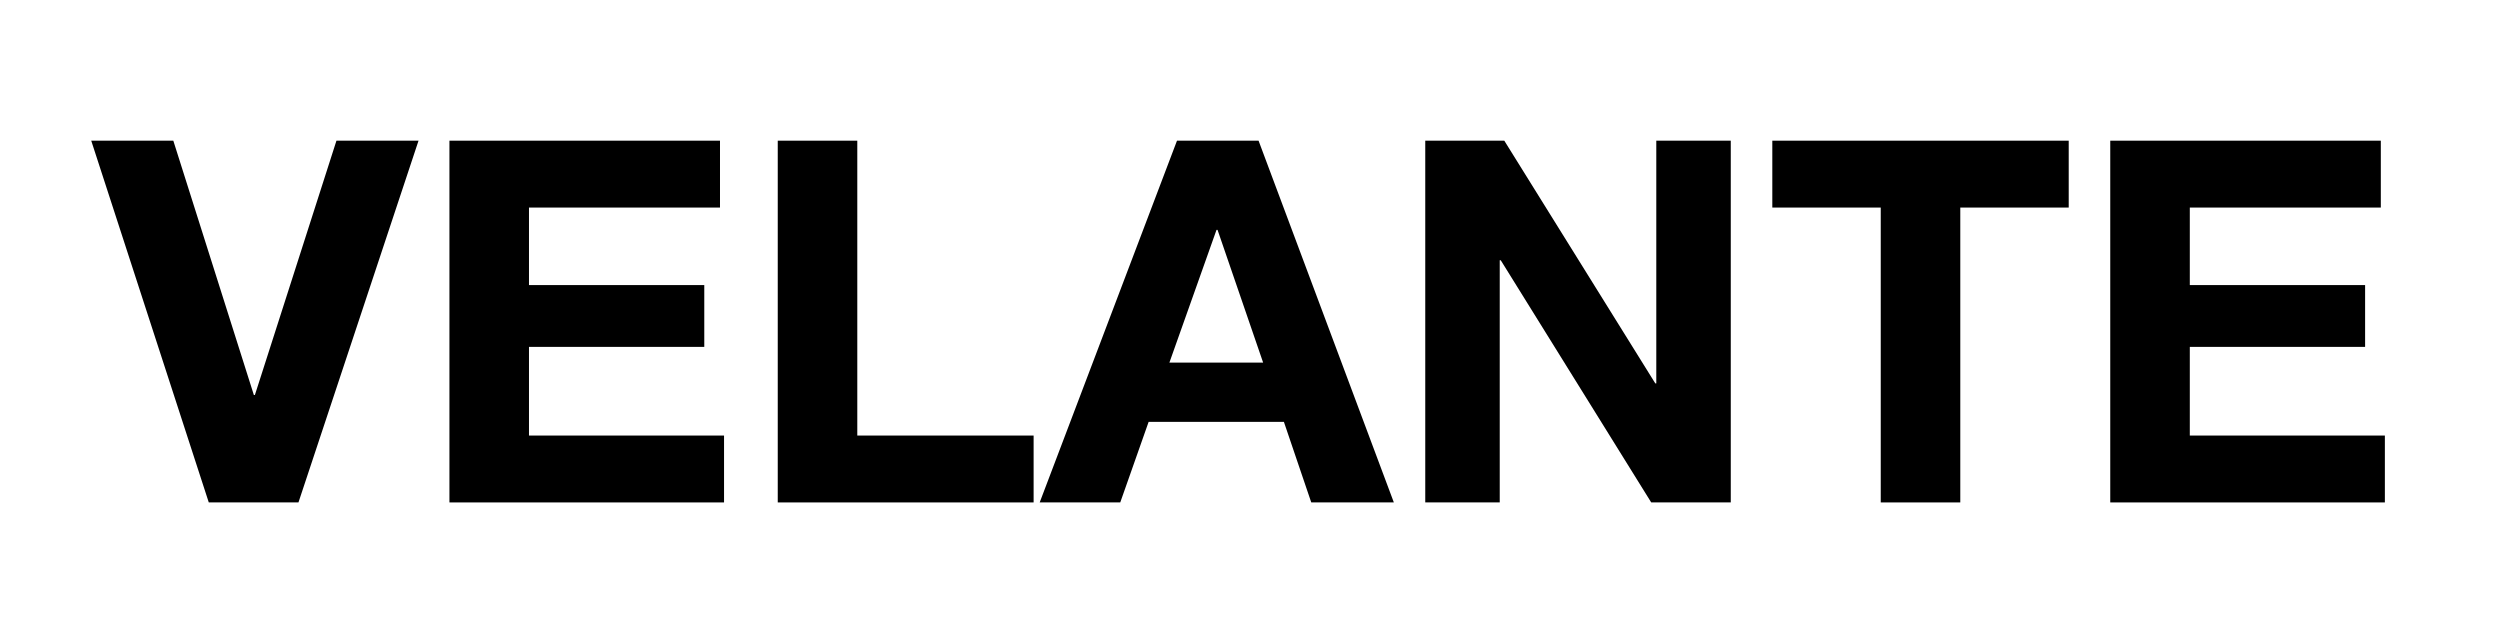
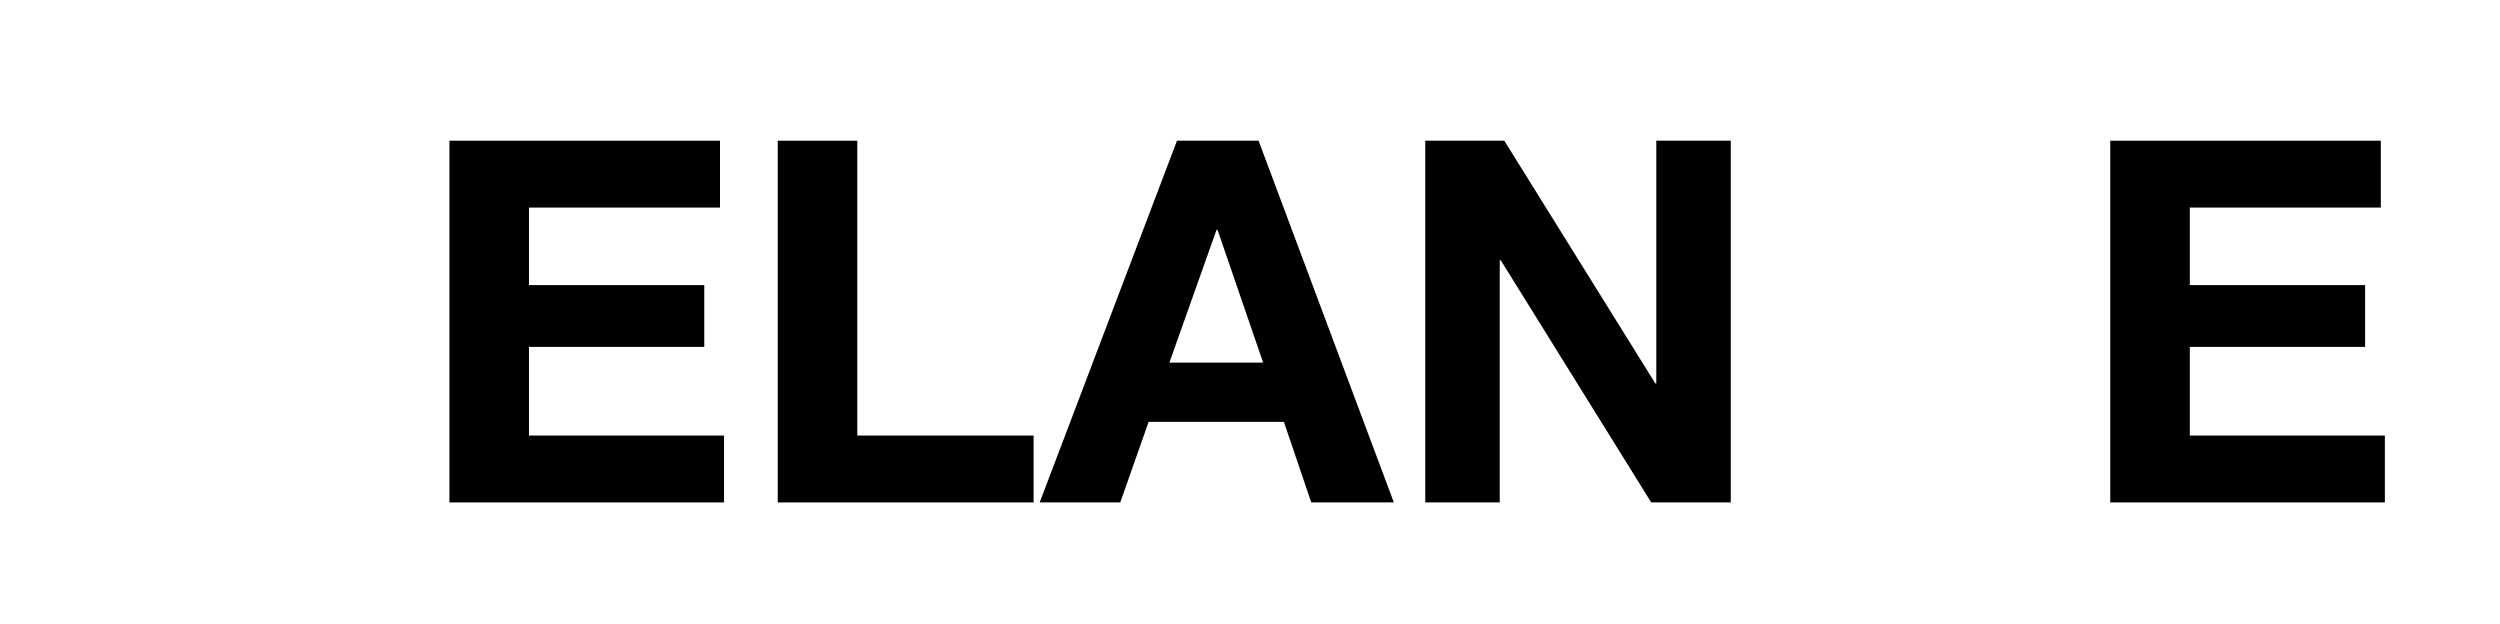
<svg xmlns="http://www.w3.org/2000/svg" width="2295" viewBox="0 0 1721.25 429.75" height="573" preserveAspectRatio="xMidYMid meet">
  <defs>
    <g />
  </defs>
  <g fill="#000000" fill-opacity="1">
    <g transform="translate(65.603, 345.924)">
      <g>
-         <path d="M 222.555 -249.066 L 139.883 0 L 78.141 0 L -2.789 -249.066 L 53.719 -249.066 L 109.184 -73.953 L 109.883 -73.953 L 166.043 -249.066 Z M 222.555 -249.066 " />
-       </g>
+         </g>
    </g>
  </g>
  <g fill="#000000" fill-opacity="1">
    <g transform="translate(285.367, 345.924)">
      <g>
        <path d="M 24.07 0 L 24.07 -249.066 L 210.348 -249.066 L 210.348 -203.02 L 78.836 -203.02 L 78.836 -149.648 L 199.531 -149.648 L 199.531 -107.094 L 78.836 -107.094 L 78.836 -46.047 L 213.137 -46.047 L 213.137 0 Z M 24.07 0 " />
      </g>
    </g>
  </g>
  <g fill="#000000" fill-opacity="1">
    <g transform="translate(511.411, 345.924)">
      <g>
        <path d="M 24.07 0 L 24.07 -249.066 L 78.836 -249.066 L 78.836 -46.047 L 200.23 -46.047 L 200.23 0 Z M 24.07 0 " />
      </g>
    </g>
  </g>
  <g fill="#000000" fill-opacity="1">
    <g transform="translate(718.269, 345.924)">
      <g>
        <path d="M -2.441 0 L 92.094 -249.066 L 148.254 -249.066 L 241.395 0 L 184.531 0 L 165.695 -55.465 L 72.559 -55.465 L 53.023 0 Z M 119.301 -187.672 L 86.859 -96.277 L 151.395 -96.277 L 120 -187.672 Z M 119.301 -187.672 " />
      </g>
    </g>
  </g>
  <g fill="#000000" fill-opacity="1">
    <g transform="translate(957.22, 345.924)">
      <g>
        <path d="M 24.07 0 L 24.07 -249.066 L 78.488 -249.066 L 182.441 -81.977 L 183.137 -81.977 L 183.137 -249.066 L 234.418 -249.066 L 234.418 0 L 179.648 0 L 76.047 -166.742 L 75.348 -166.742 L 75.348 0 Z M 24.07 0 " />
      </g>
    </g>
  </g>
  <g fill="#000000" fill-opacity="1">
    <g transform="translate(1215.706, 345.924)">
      <g>
-         <path d="M 79.184 0 L 79.184 -203.02 L 4.535 -203.02 L 4.535 -249.066 L 208.602 -249.066 L 208.602 -203.02 L 133.953 -203.02 L 133.953 0 Z M 79.184 0 " />
-       </g>
+         </g>
    </g>
  </g>
  <g fill="#000000" fill-opacity="1">
    <g transform="translate(1428.843, 345.924)">
      <g>
        <path d="M 24.07 0 L 24.07 -249.066 L 210.348 -249.066 L 210.348 -203.02 L 78.836 -203.02 L 78.836 -149.648 L 199.531 -149.648 L 199.531 -107.094 L 78.836 -107.094 L 78.836 -46.047 L 213.137 -46.047 L 213.137 0 Z M 24.07 0 " />
      </g>
    </g>
  </g>
</svg>